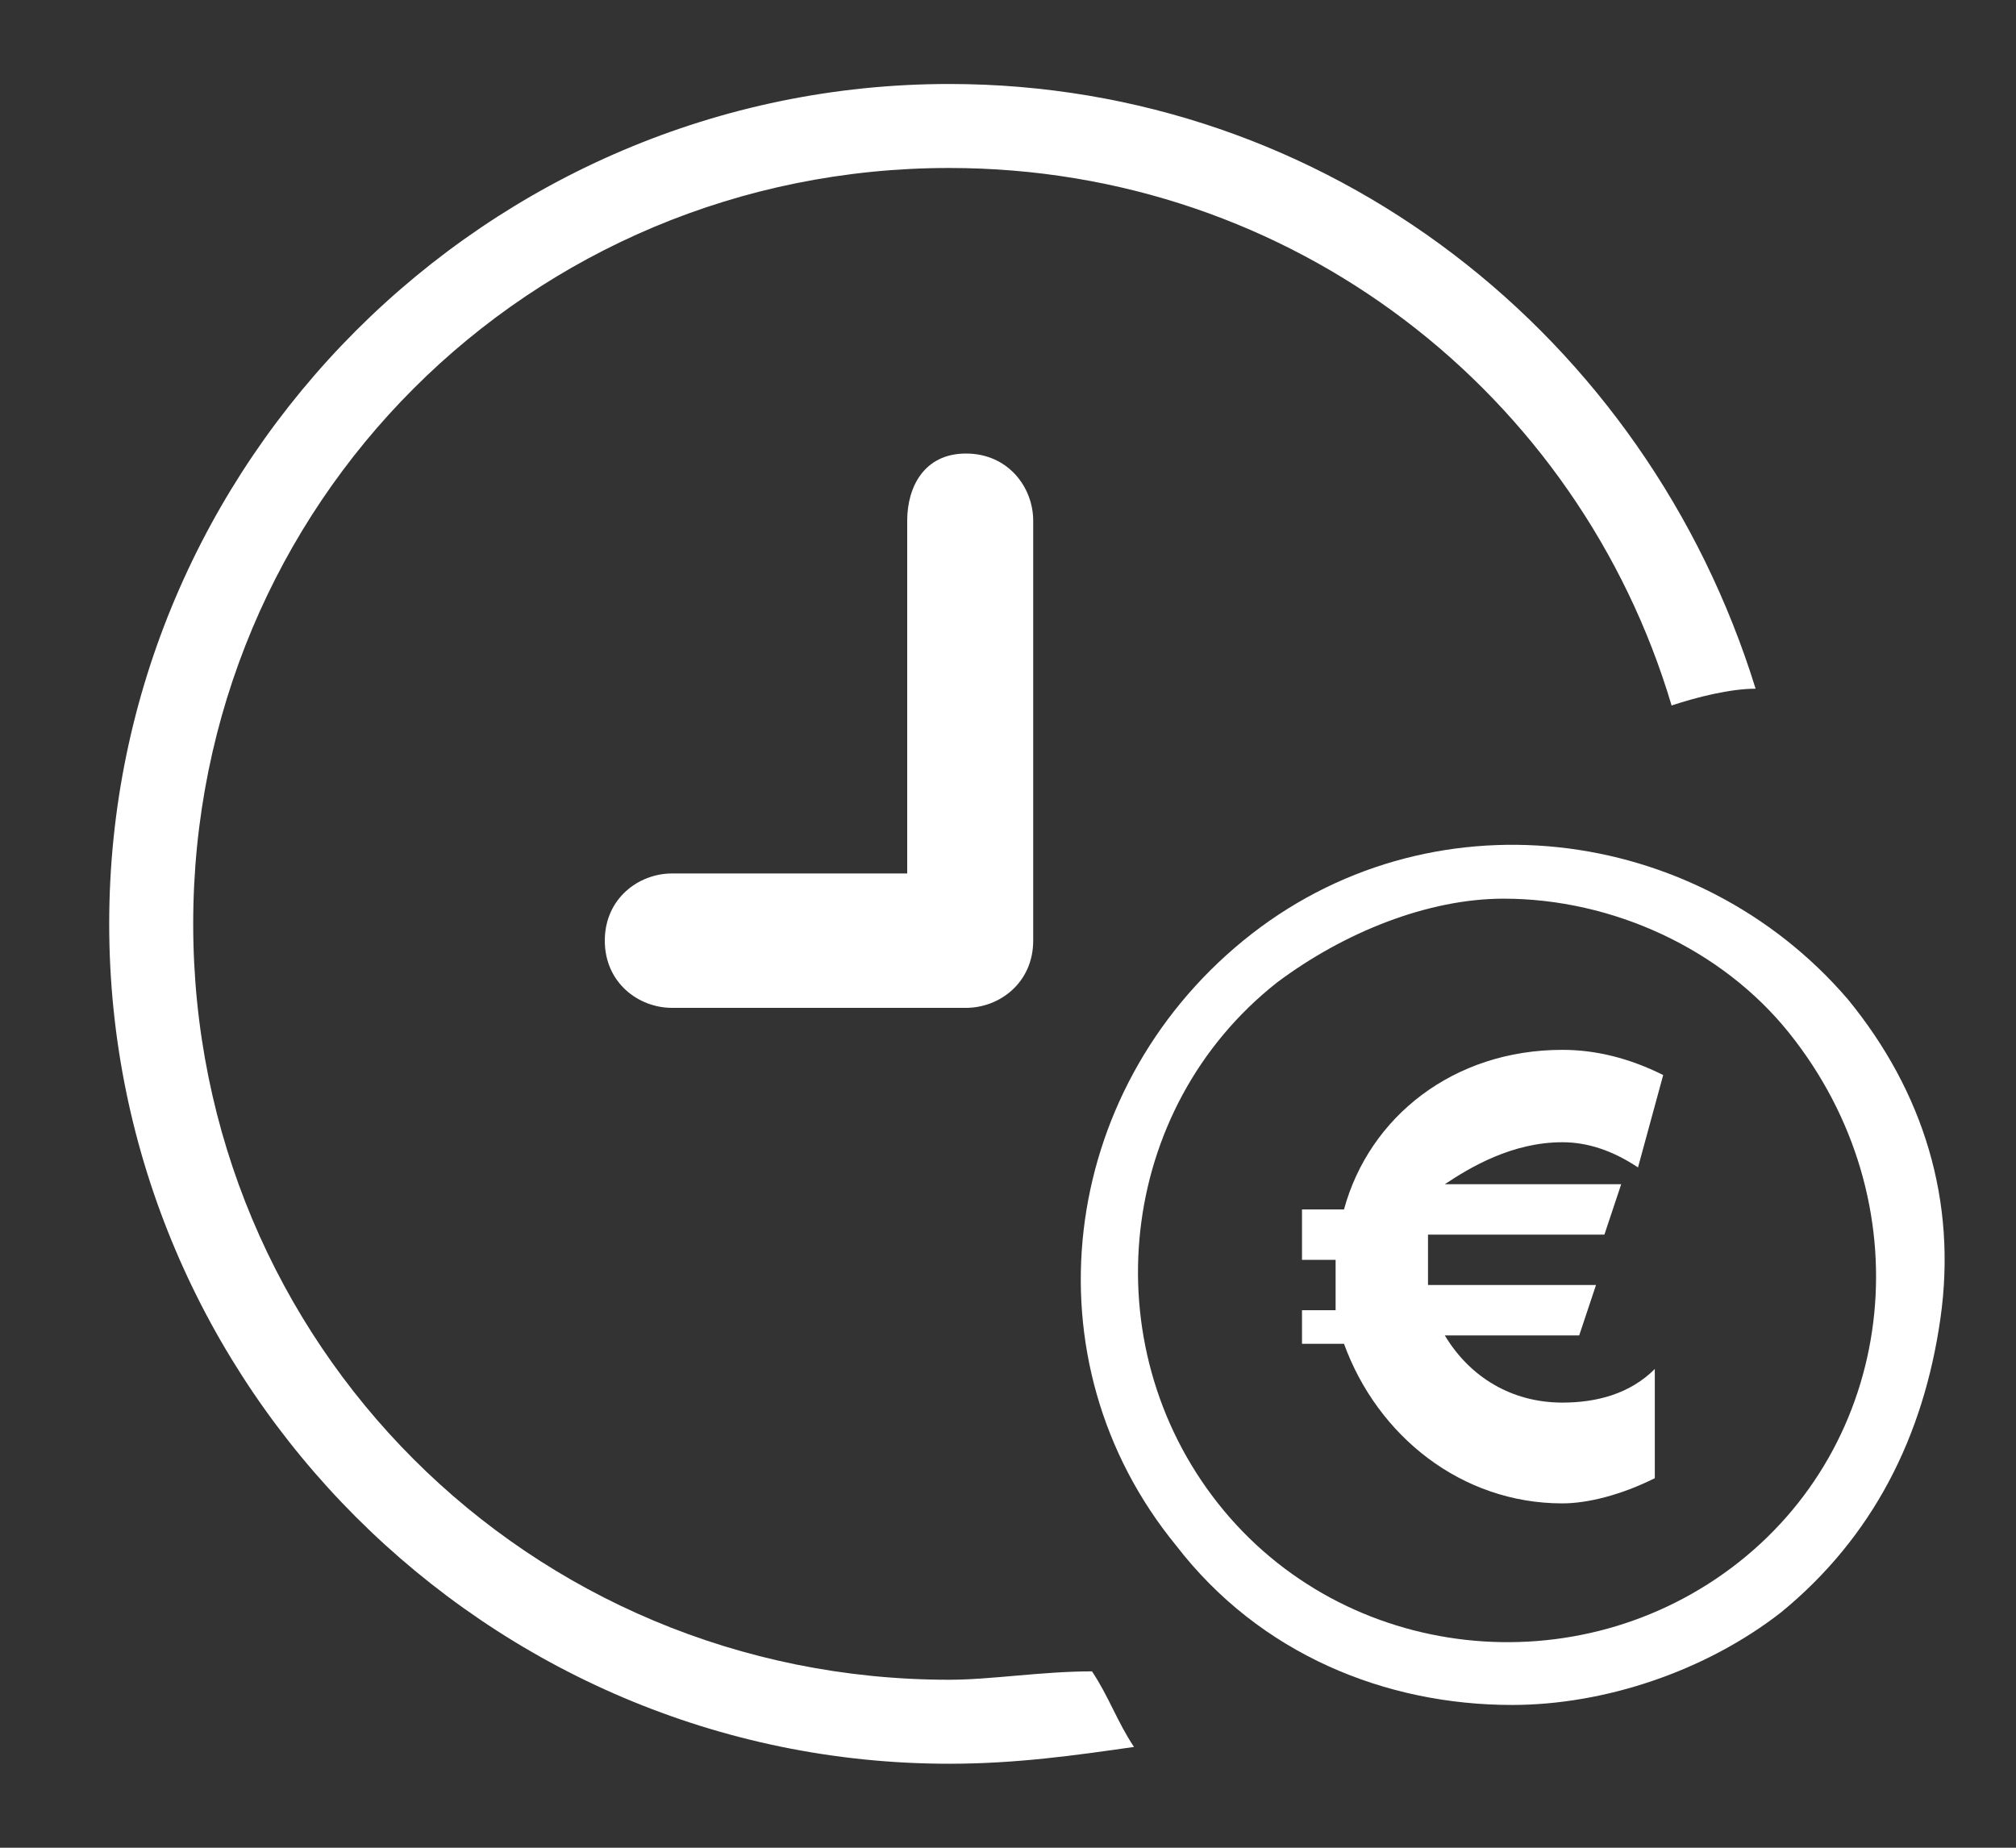
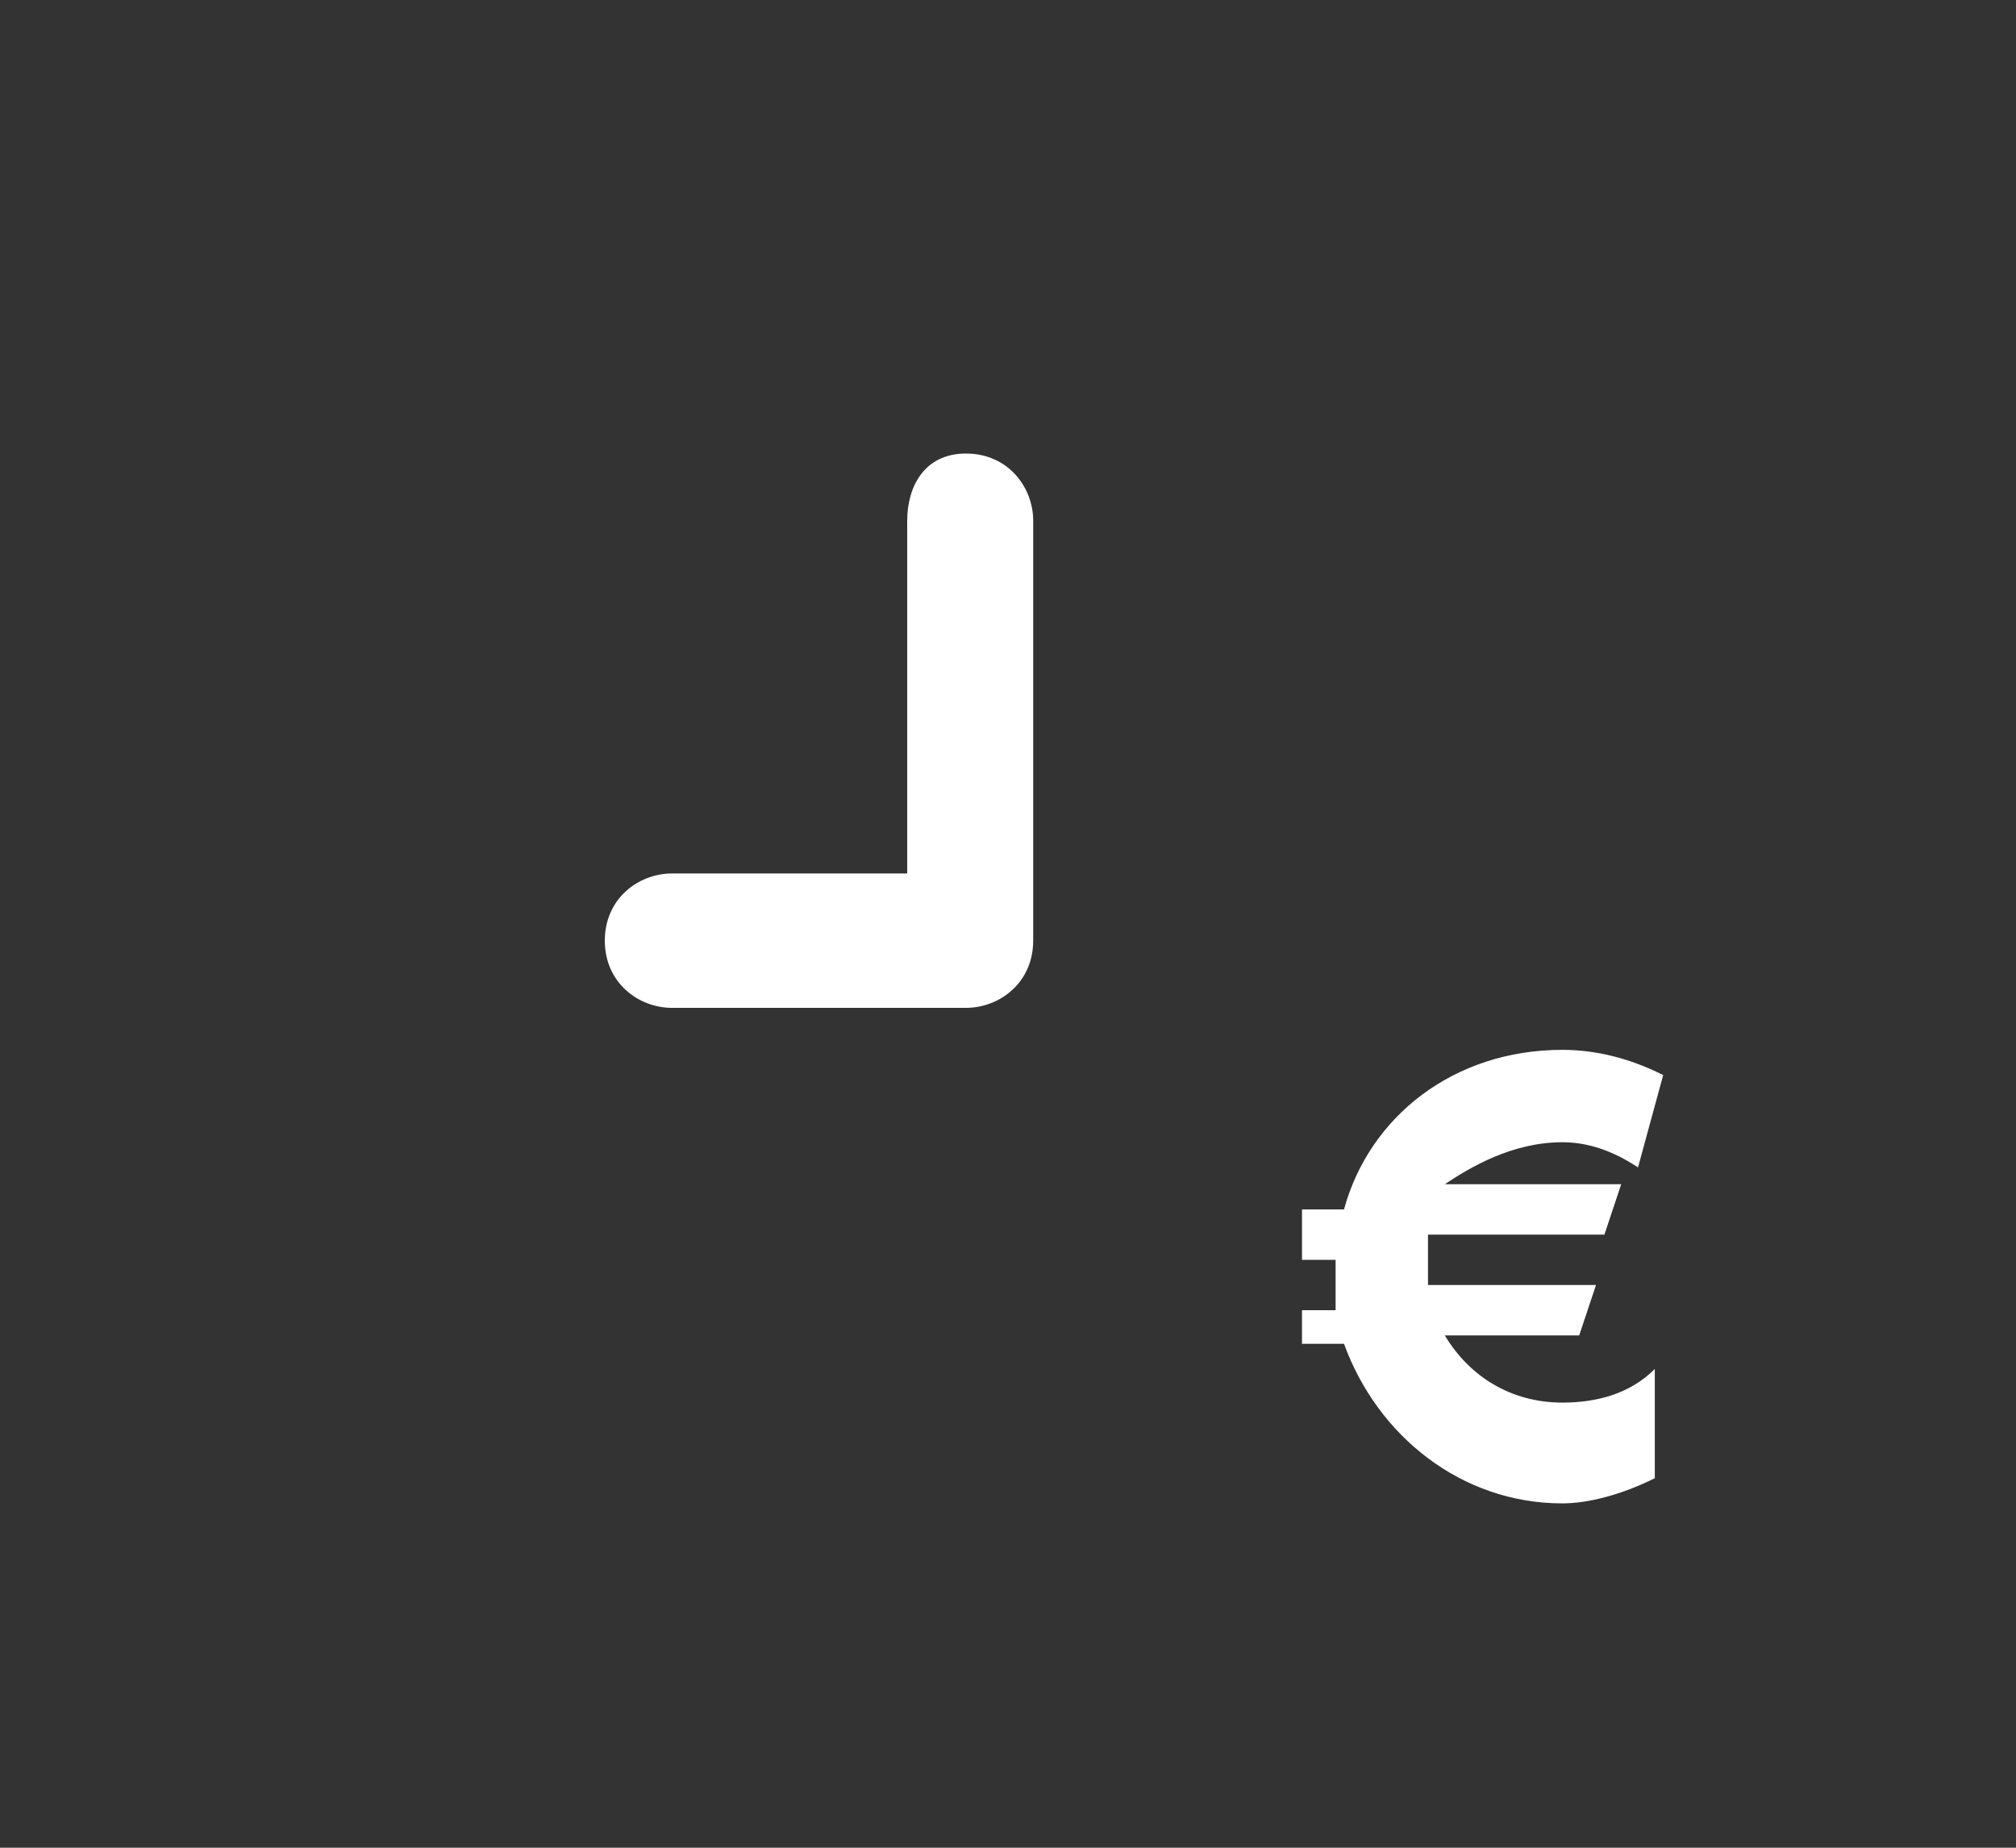
<svg xmlns="http://www.w3.org/2000/svg" version="1.1" id="Layer_1" x="0px" y="0px" viewBox="0 0 24 22" style="enable-background:new 0 0 24 22;" xml:space="preserve">
  <rect x="0" y="0" width="24" height="22" fill="#333333" stroke="none" />
  <style type="text/css">
	.st0{fill:#FFFFFF;}
</style>
  <title>Group</title>
  <desc>Created with Sketch.</desc>
  <g>
    <path class="st0" d="M10.8,6.2v4.2H8c-0.4,0-0.8,0.3-0.8,0.8S7.6,12,8,12h3.5c0.4,0,0.8-0.3,0.8-0.8v-5c0-0.4-0.3-0.8-0.8-0.8   S10.8,5.8,10.8,6.2z" />
-     <path class="st0" d="M11.3,20c-5,0-9-4-9-9s4-9,9-9c4.1,0,7.5,2.7,8.6,6.4c0.3-0.1,0.7-0.2,1-0.2C19.6,4,15.8,1,11.3,1   c-5.5,0-10,4.5-10,10s4.5,10,10,10c0.8,0,1.5-0.1,2.2-0.2c-0.2-0.3-0.3-0.6-0.5-0.9C12.4,19.9,11.8,20,11.3,20z" />
    <path class="st0" d="M18.6,13.6c0.3,0,0.6,0.1,0.9,0.3l0.3-1.1c-0.4-0.2-0.8-0.3-1.2-0.3c-1.3,0-2.3,0.8-2.6,1.9h-0.5v0.6h0.4   c0,0.1,0,0.2,0,0.3c0,0.1,0,0.2,0,0.3h-0.4V16H16c0.4,1.1,1.4,1.9,2.6,1.9c0.3,0,0.7-0.1,1.1-0.3v-1.3c-0.3,0.3-0.7,0.4-1.1,0.4   c-0.6,0-1.1-0.3-1.4-0.8h1.6l0.2-0.6h-2c0-0.1,0-0.2,0-0.3c0-0.1,0-0.2,0-0.3h2.1l0.2-0.6h-2.1C17.5,13.9,18,13.6,18.6,13.6z" />
-     <path class="st0" d="M14.8,11.2c-2.2,1.8-2.6,5-0.8,7.2c1,1.3,2.5,1.9,4,1.9c1.1,0,2.3-0.4,3.2-1.1c1.1-0.9,1.7-2.1,1.9-3.5   c0.2-1.4-0.2-2.7-1.1-3.8C20.2,9.8,17,9.4,14.8,11.2z M20.7,18.6c-1.9,1.5-4.7,1.2-6.2-0.7c-1.5-1.9-1.2-4.7,0.7-6.2   c0.8-0.6,1.8-1,2.7-1c1.3,0,2.6,0.6,3.4,1.6C22.9,14.3,22.6,17.1,20.7,18.6z" />
  </g>
</svg>